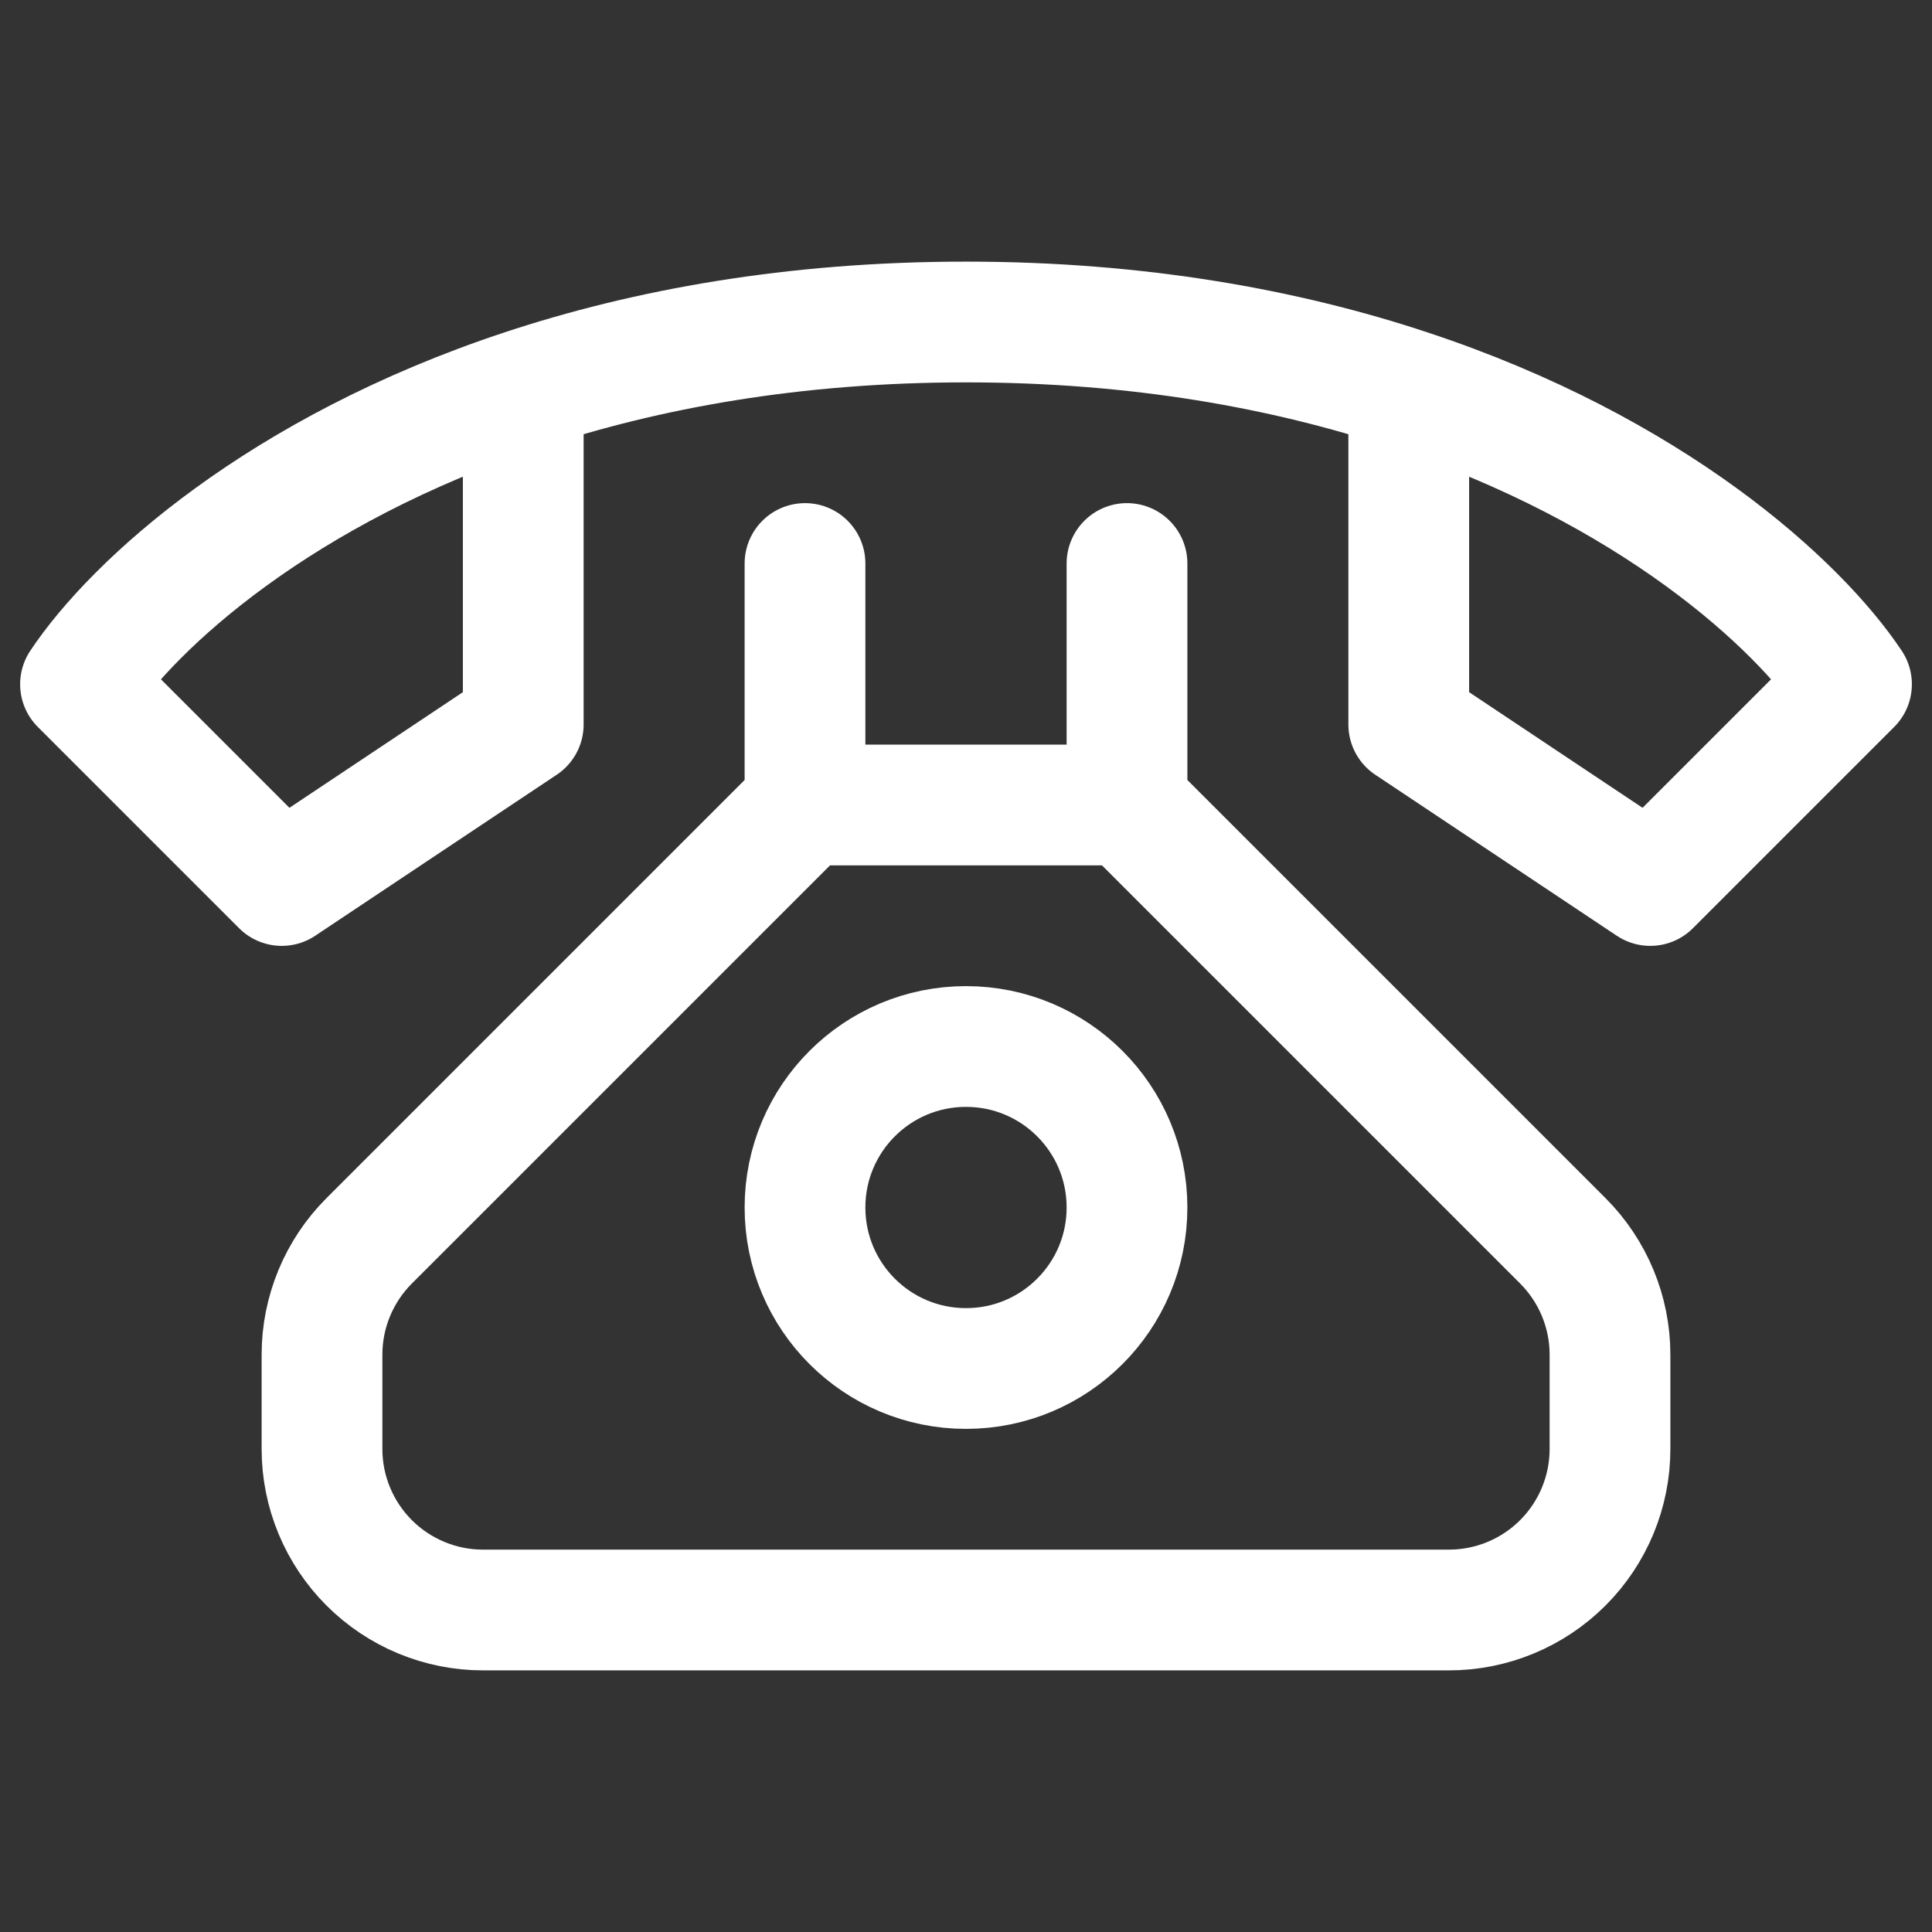
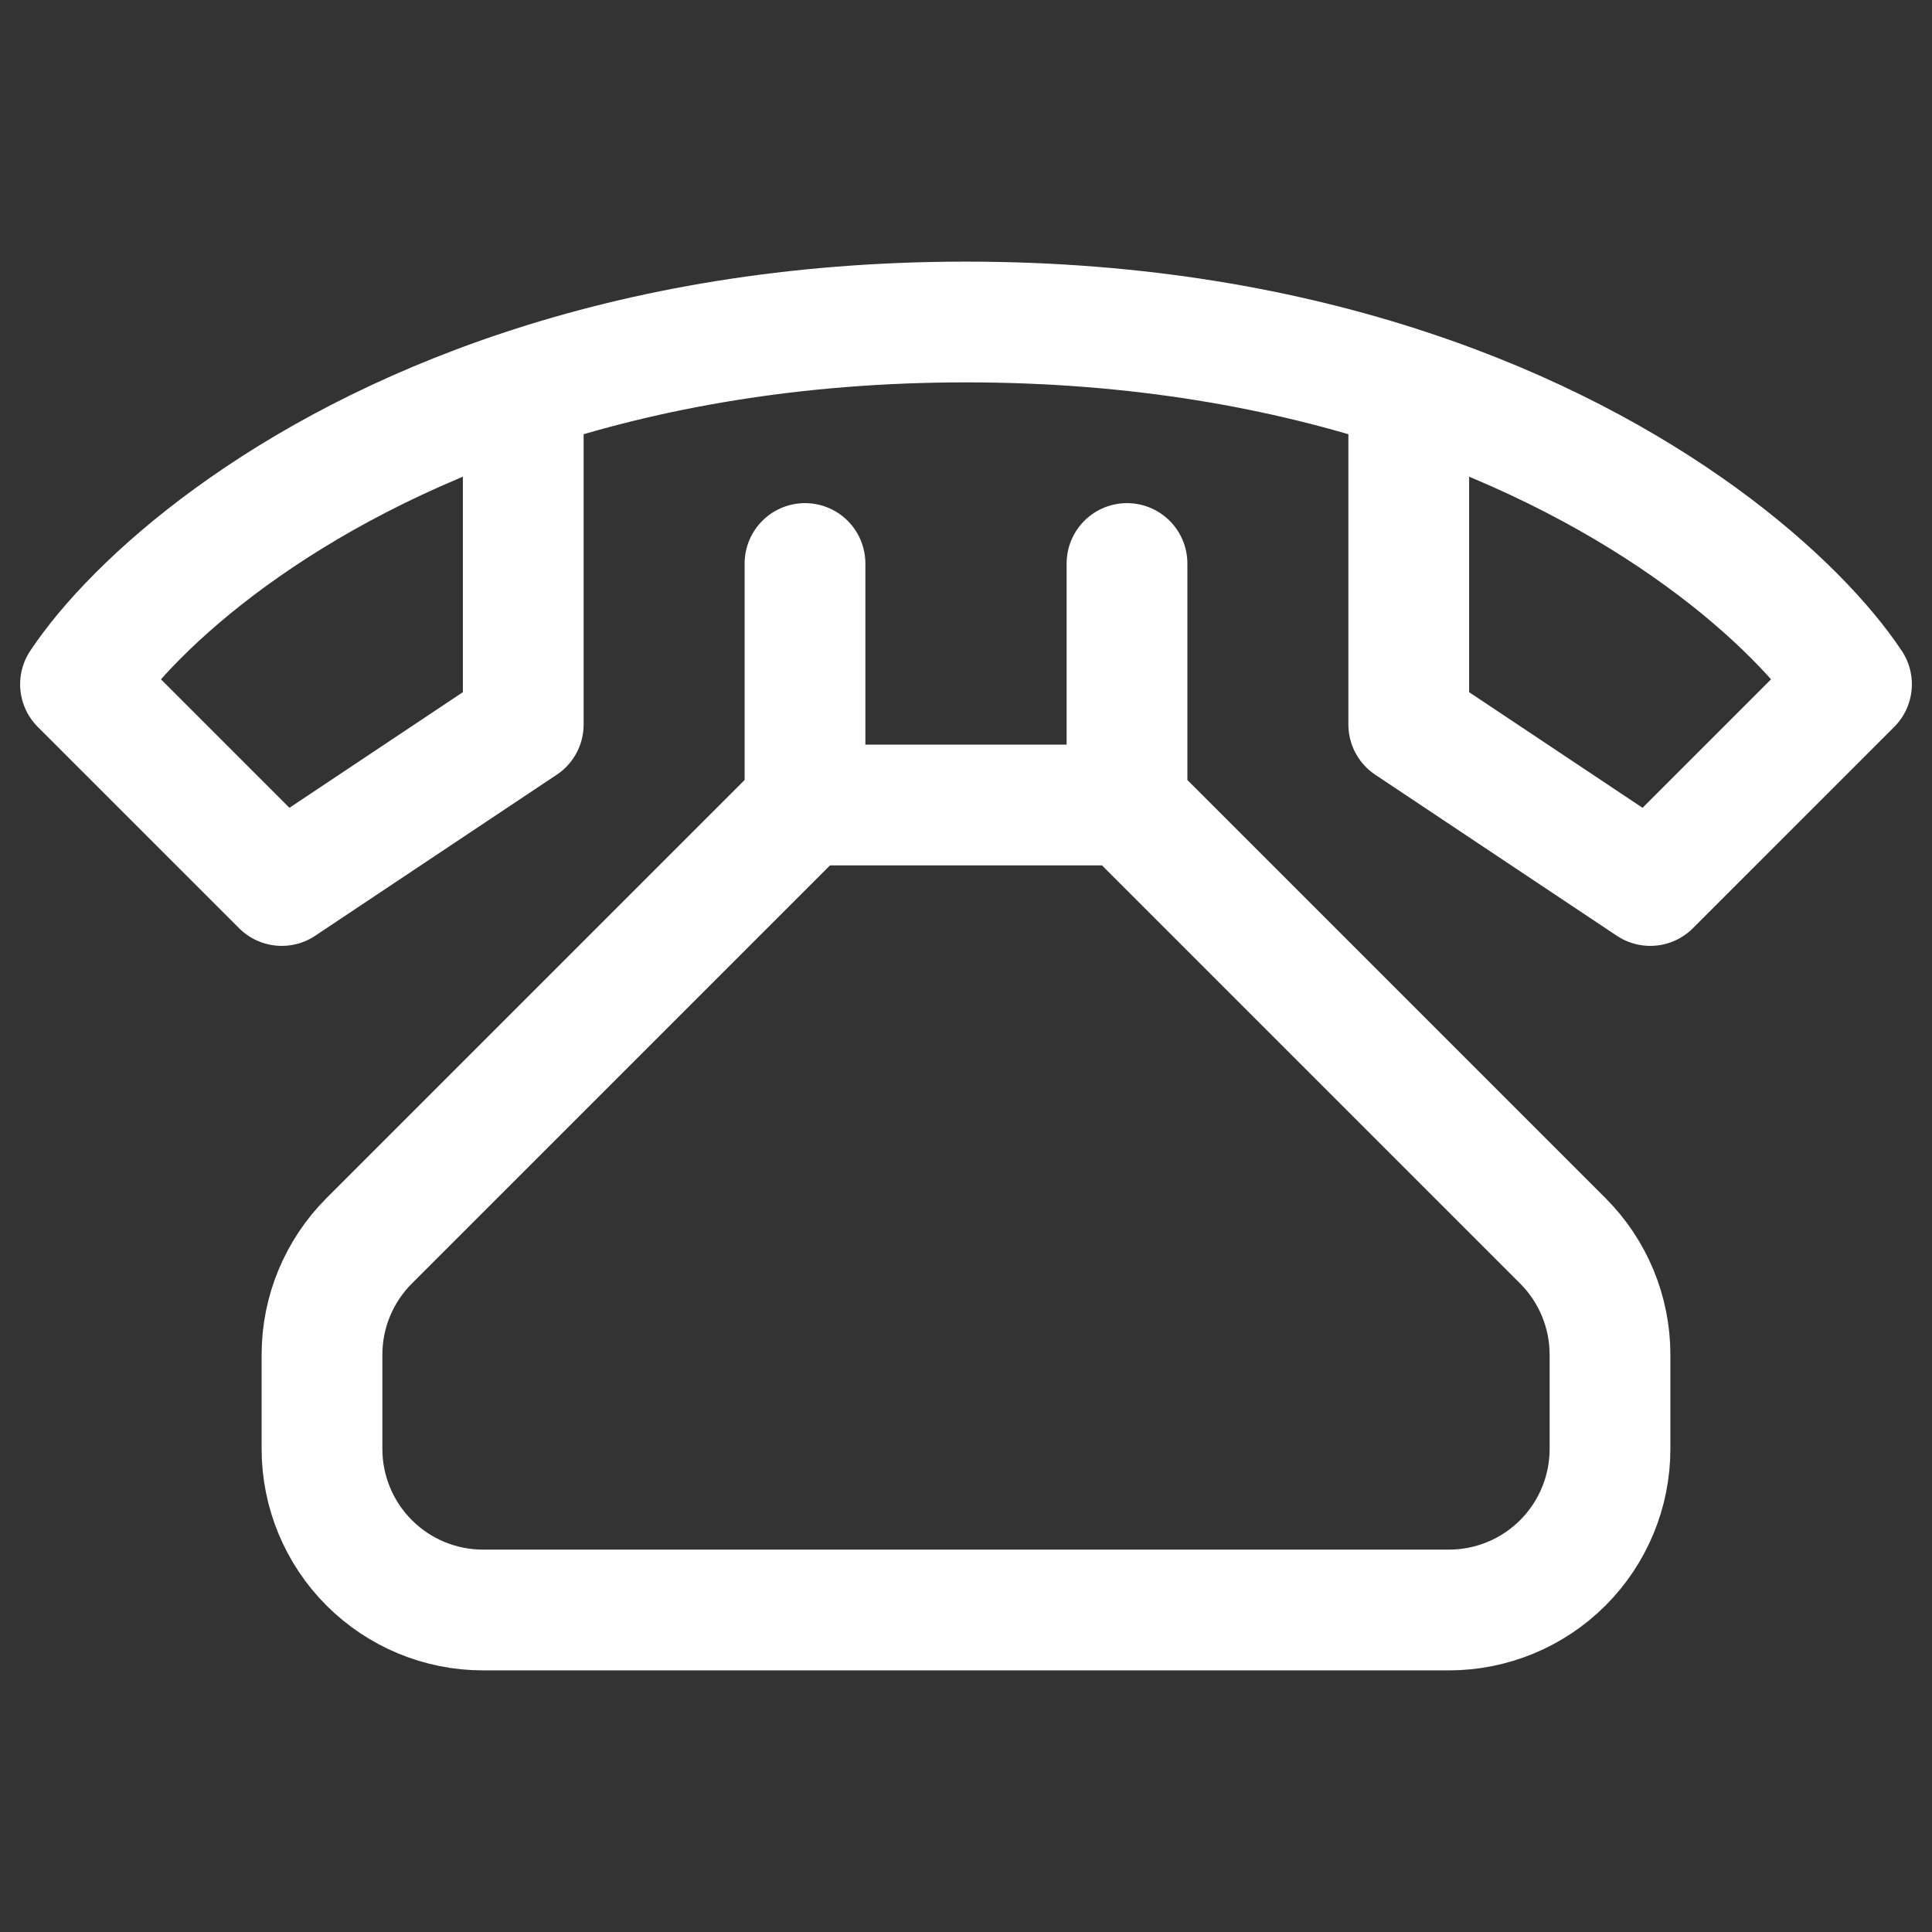
<svg xmlns="http://www.w3.org/2000/svg" width="24" height="24" viewBox="0 0 24 24" fill="none">
  <rect x="0" y="0" width="24" height="24" fill="#333333" stroke="none" />
  <path d="M17.5 4.842C15.976 4.337 14.146 4 12 4C9.855 4 8.024 4.337 6.5 4.842M17.5 4.842C20.521 5.842 22.335 7.502 23 8.5L20.5 11L17.5 9V4.842ZM6.5 4.842C3.479 5.842 1.665 7.502 1 8.5L3.5 11L6.5 9V4.842ZM10 7V10M10 10L4.586 15.414C4.211 15.789 4 16.298 4 16.828V18C4 18.53 4.211 19.039 4.586 19.414C4.961 19.789 5.47 20 6 20H18C18.53 20 19.039 19.789 19.414 19.414C19.789 19.039 20 18.53 20 18V16.828C20 16.298 19.789 15.789 19.414 15.414L14 10M10 10H14M14 10V7" stroke="white" stroke-width="1.5" stroke-linecap="round" stroke-linejoin="round" />
-   <path d="M12 17C13.105 17 14 16.105 14 15C14 13.895 13.105 13 12 13C10.895 13 10 13.895 10 15C10 16.105 10.895 17 12 17Z" stroke="white" stroke-width="1.5" stroke-linecap="round" stroke-linejoin="round" />
</svg>